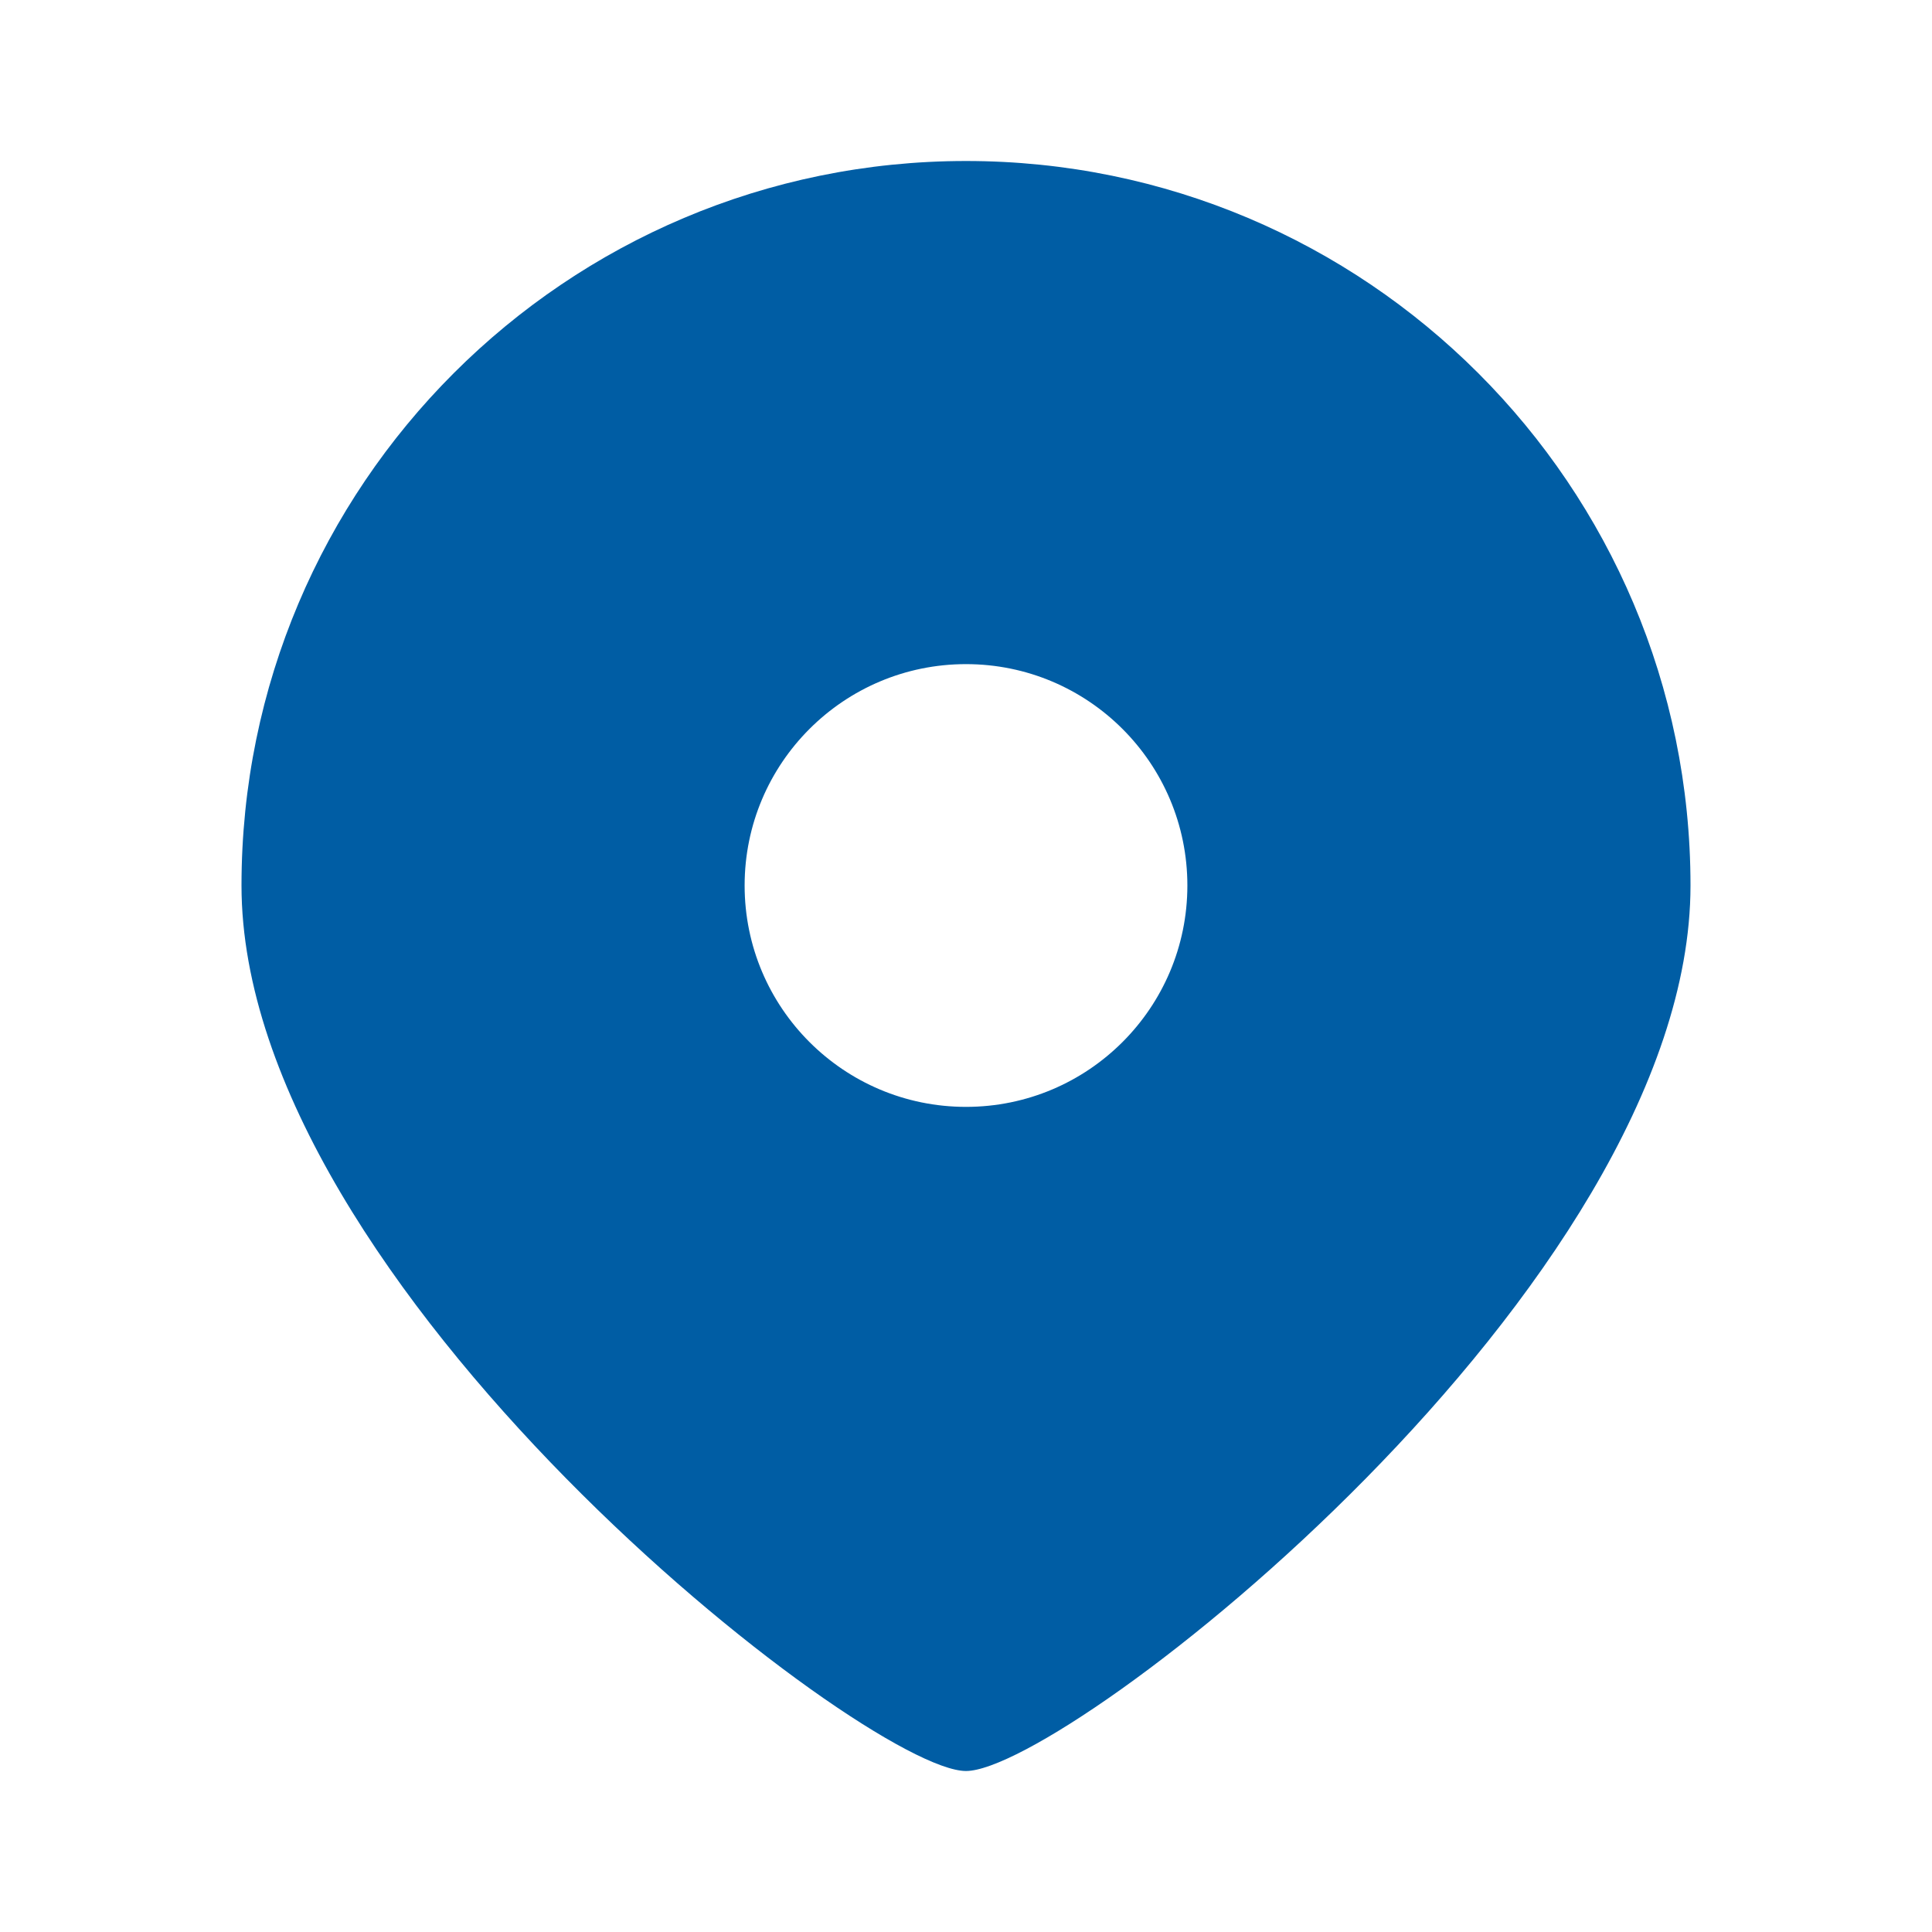
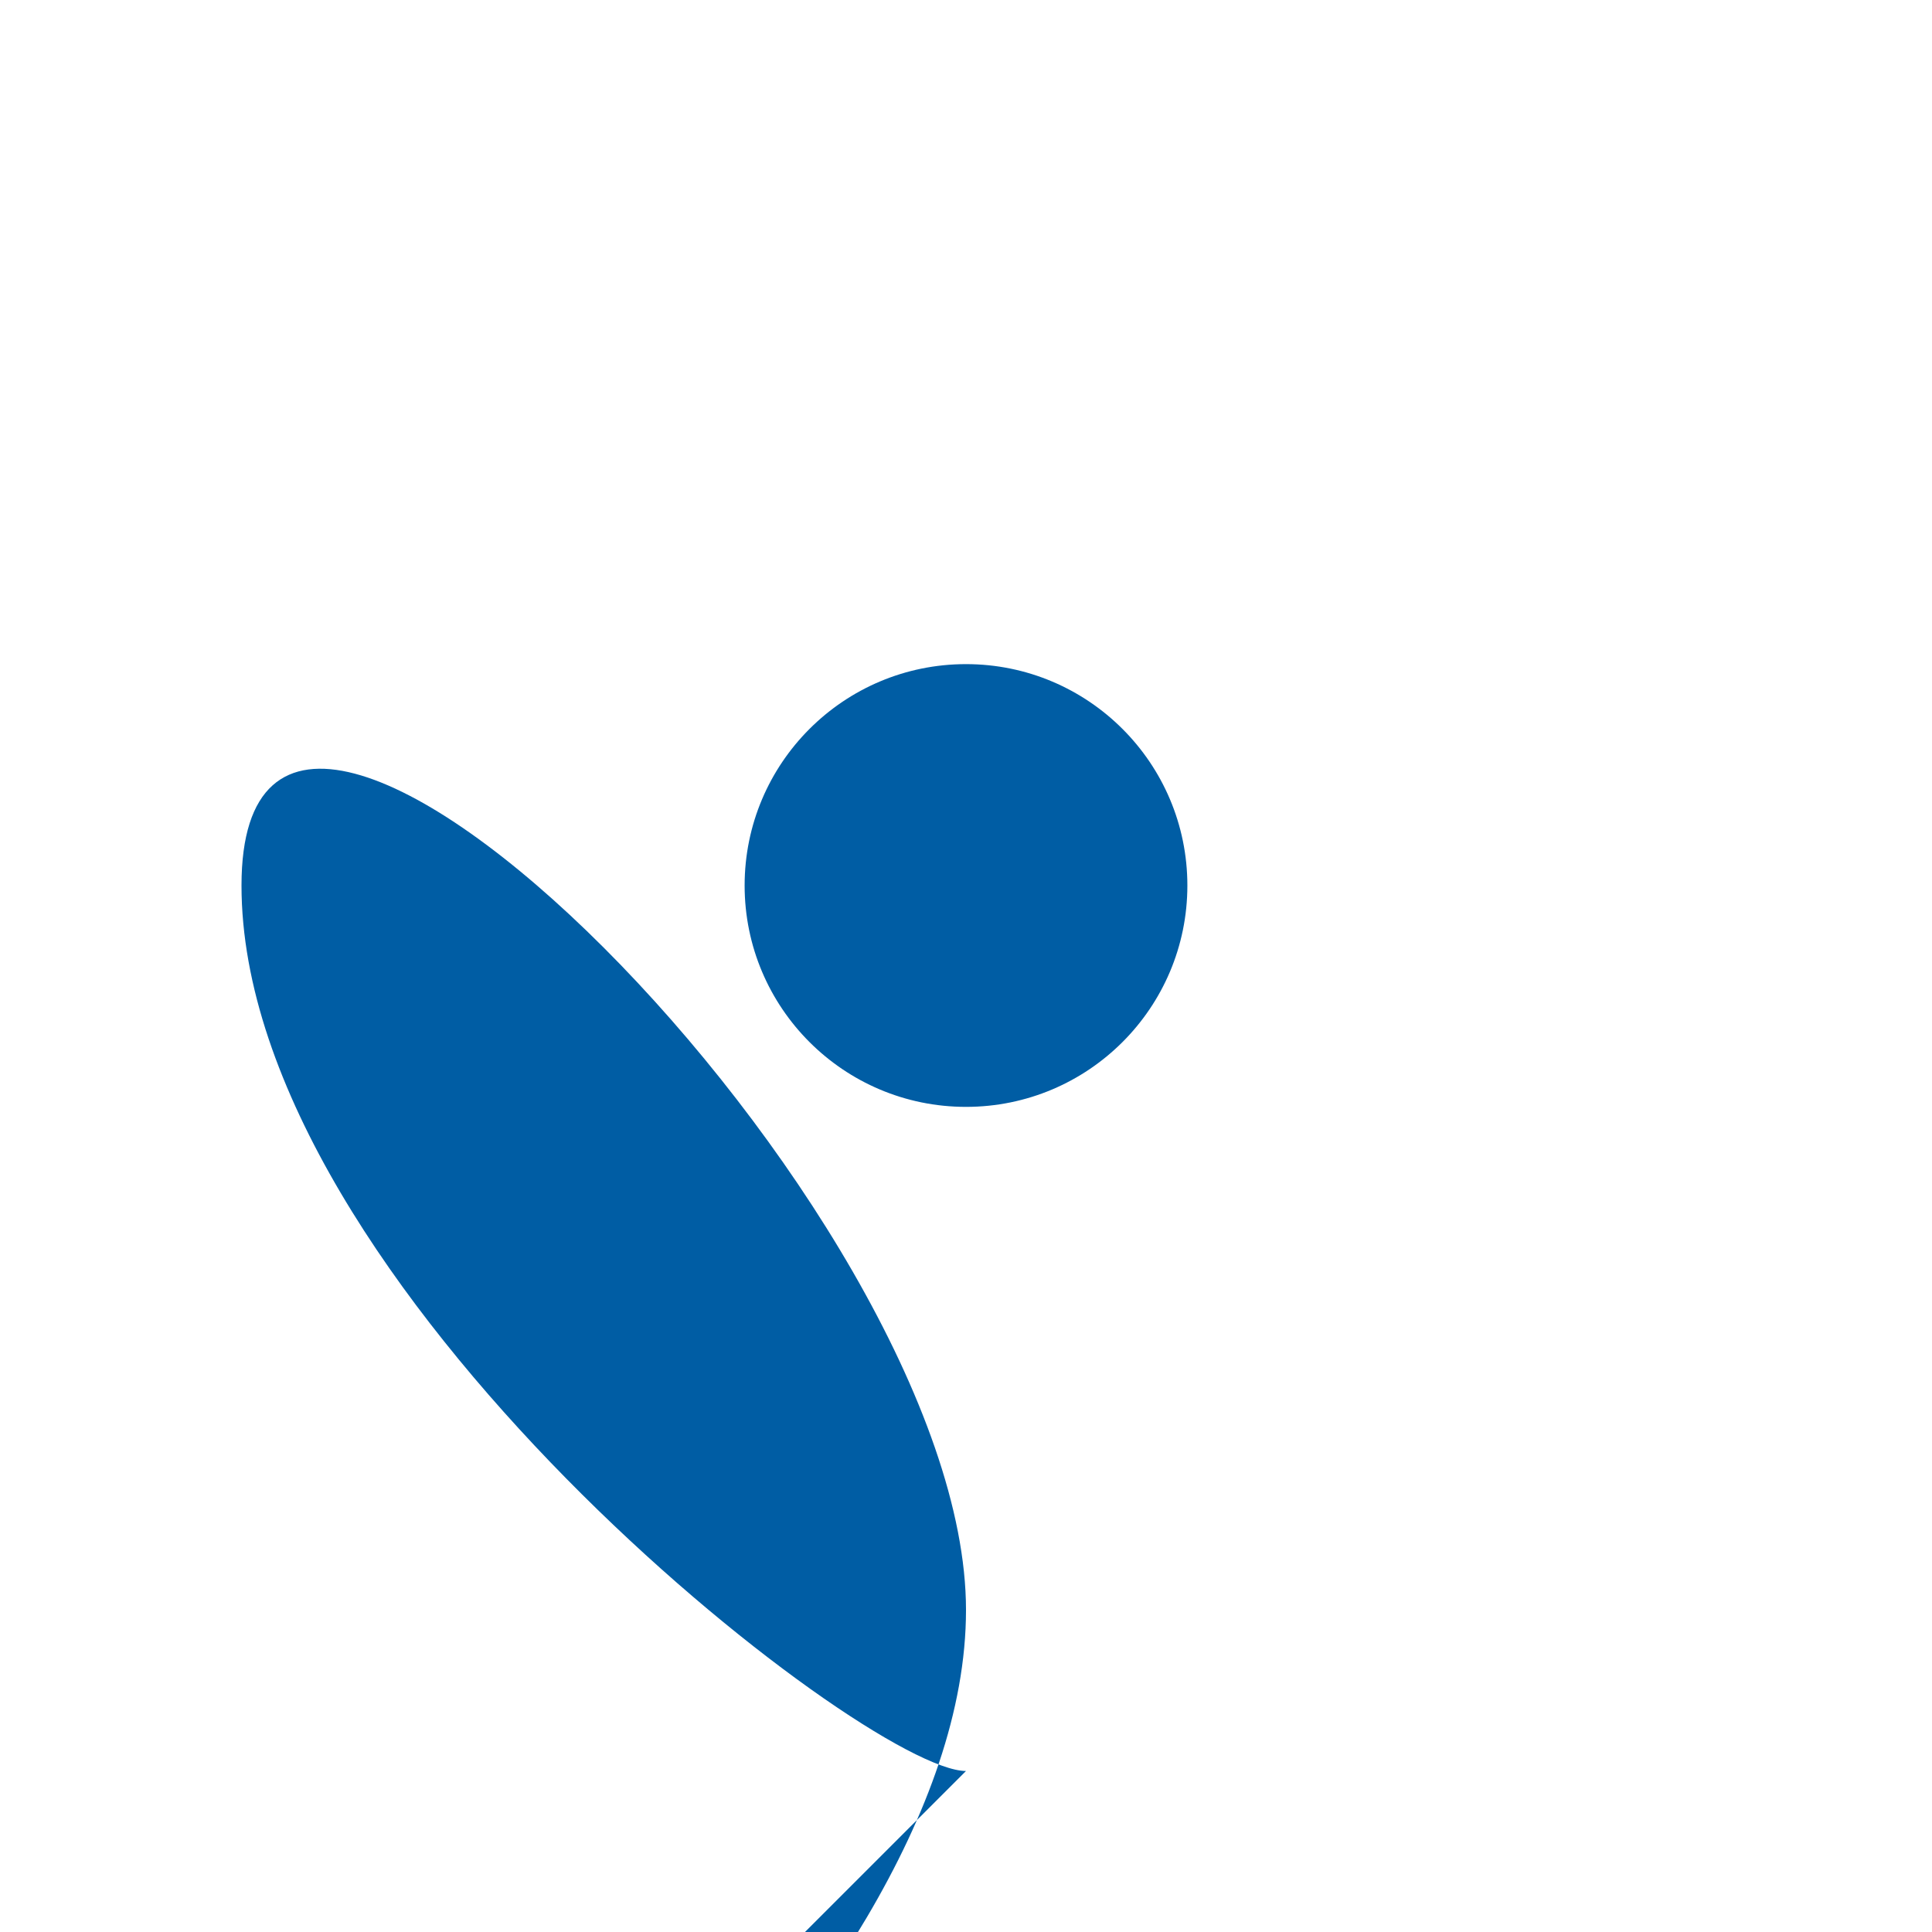
<svg xmlns="http://www.w3.org/2000/svg" t="1743409492852" class="icon" viewBox="0 0 1024 1024" version="1.1" p-id="12936" width="24" height="24">
-   <path d="M512 938.667c-53.333 0-384-257.259-384-469.333S299.925 85.333 512 85.333s384 171.925 384 384-330.667 469.333-384 469.333z m0-352c64.8 0 117.333-52.533 117.333-117.333s-52.533-117.333-117.333-117.333-117.333 52.533-117.333 117.333 52.533 117.333 117.333 117.333z" fill="#005DA4" p-id="12937" />
+   <path d="M512 938.667c-53.333 0-384-257.259-384-469.333s384 171.925 384 384-330.667 469.333-384 469.333z m0-352c64.8 0 117.333-52.533 117.333-117.333s-52.533-117.333-117.333-117.333-117.333 52.533-117.333 117.333 52.533 117.333 117.333 117.333z" fill="#005DA4" p-id="12937" />
</svg>